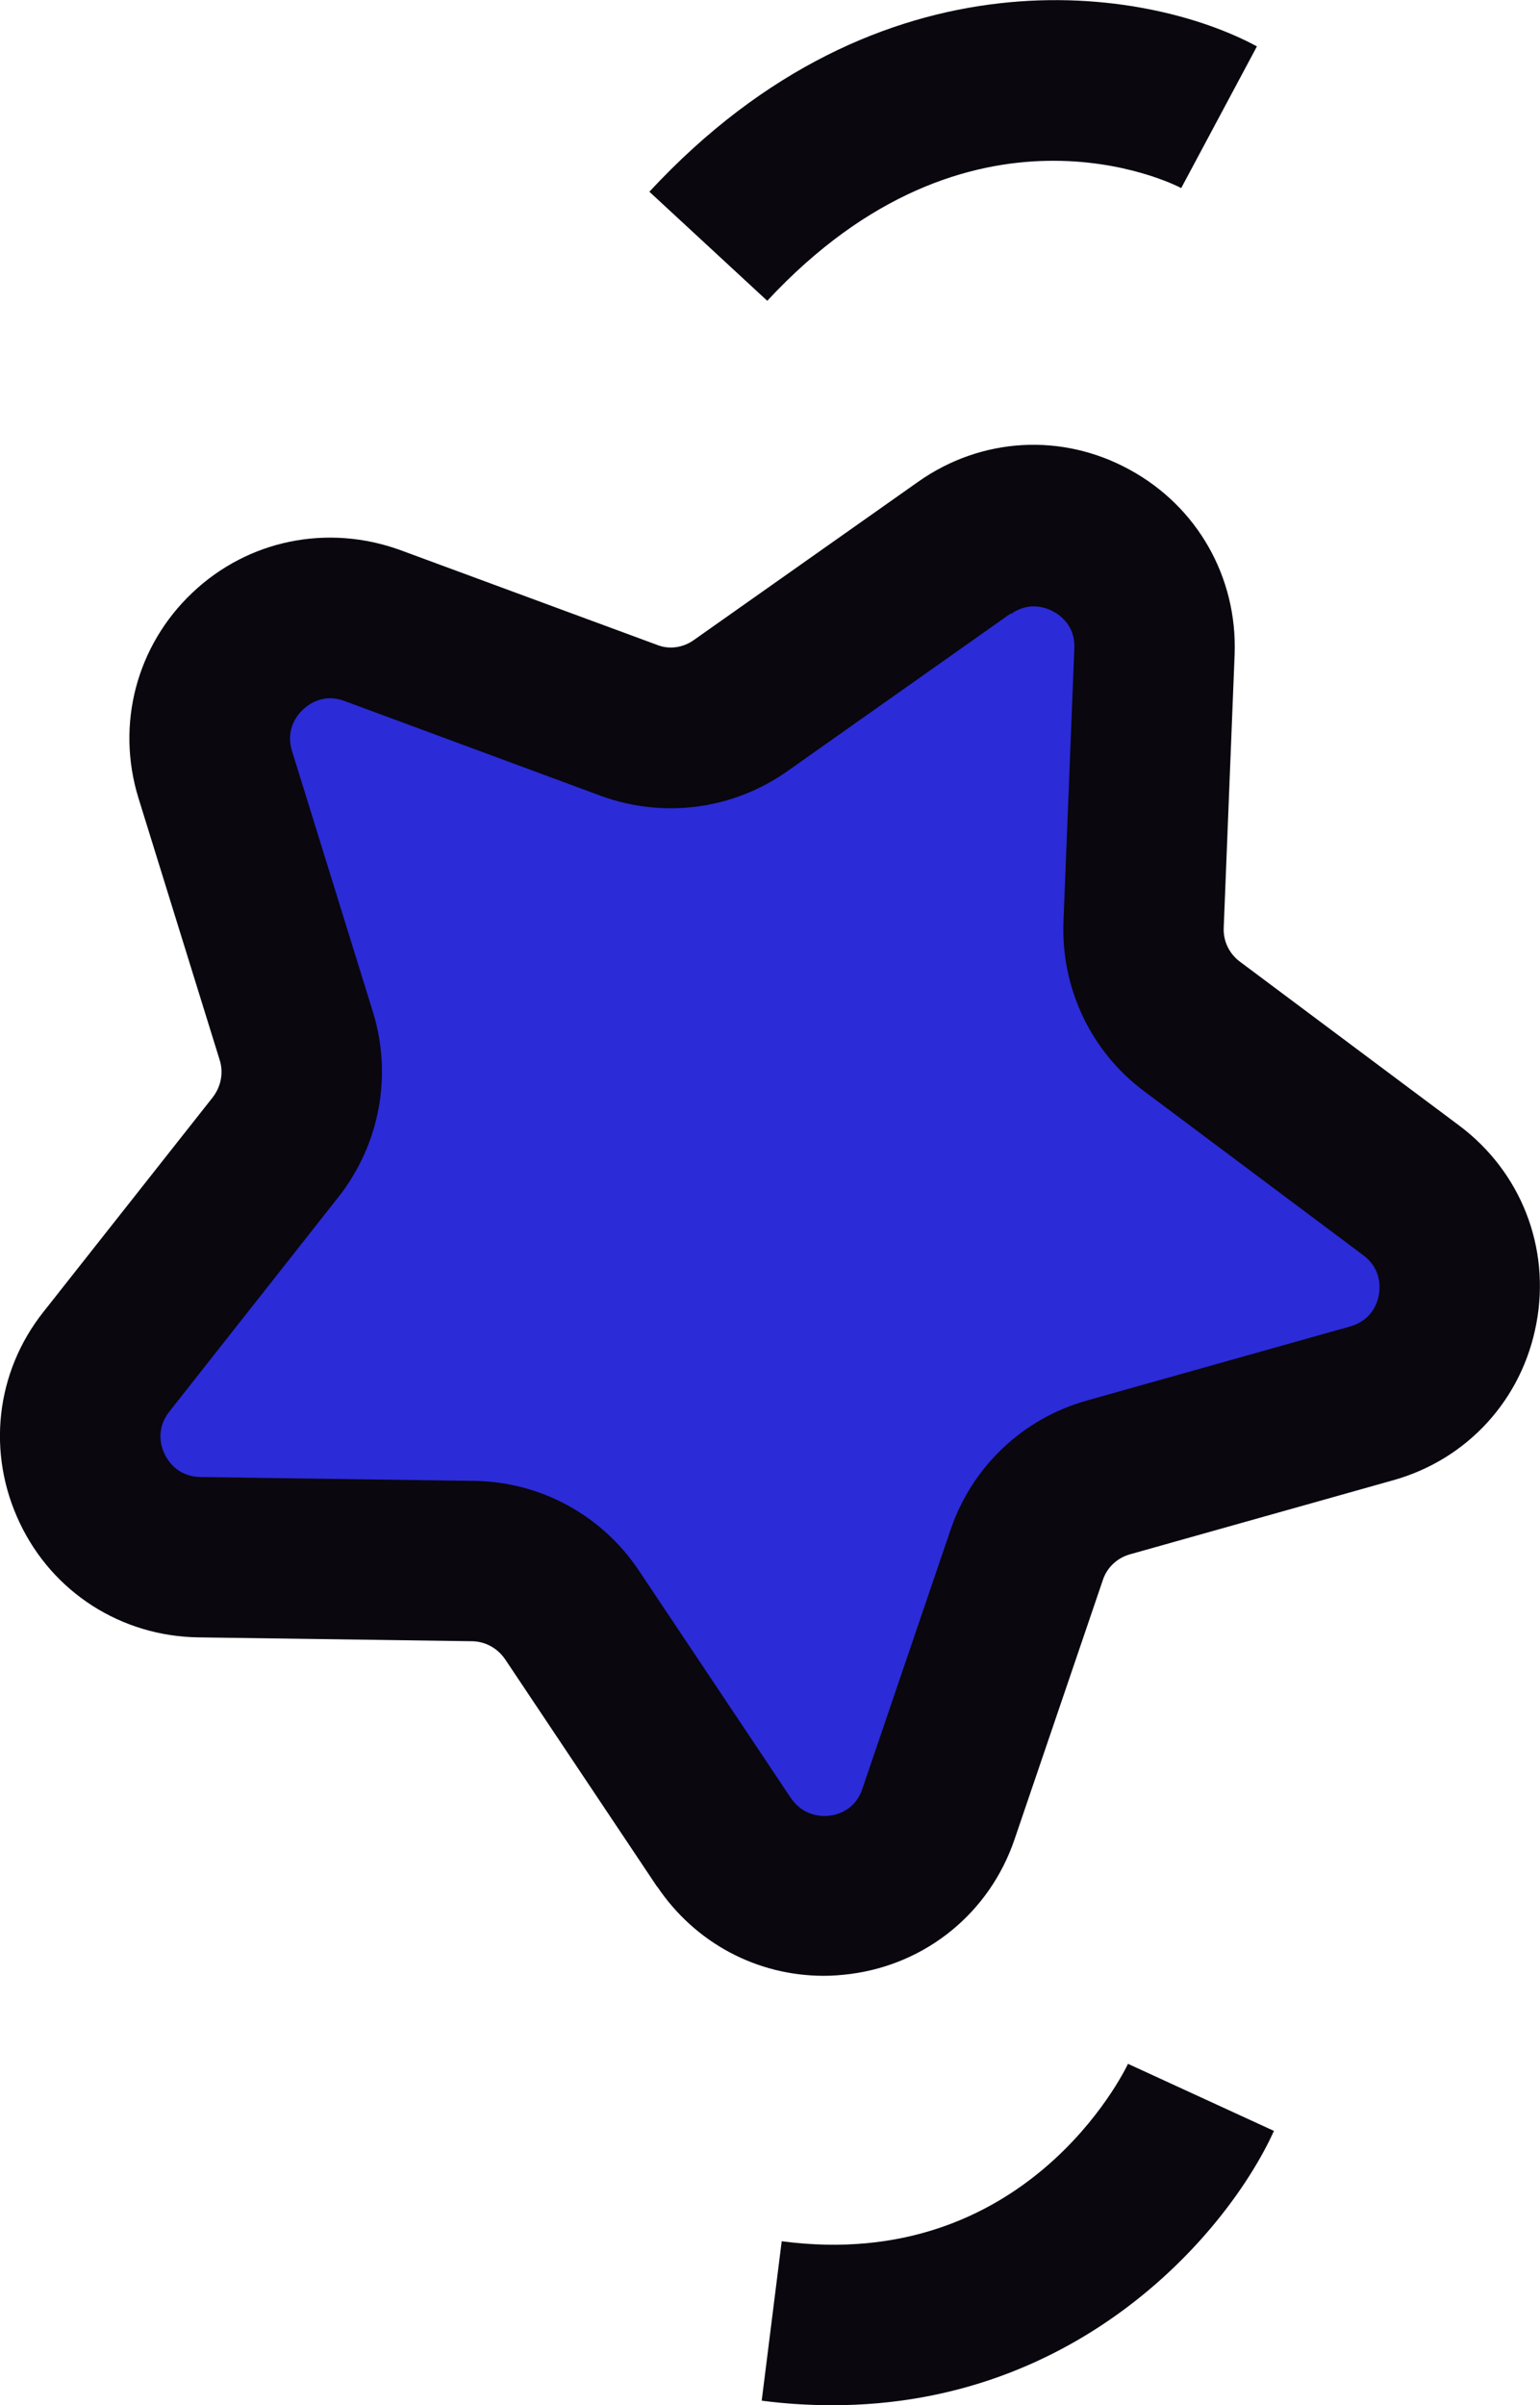
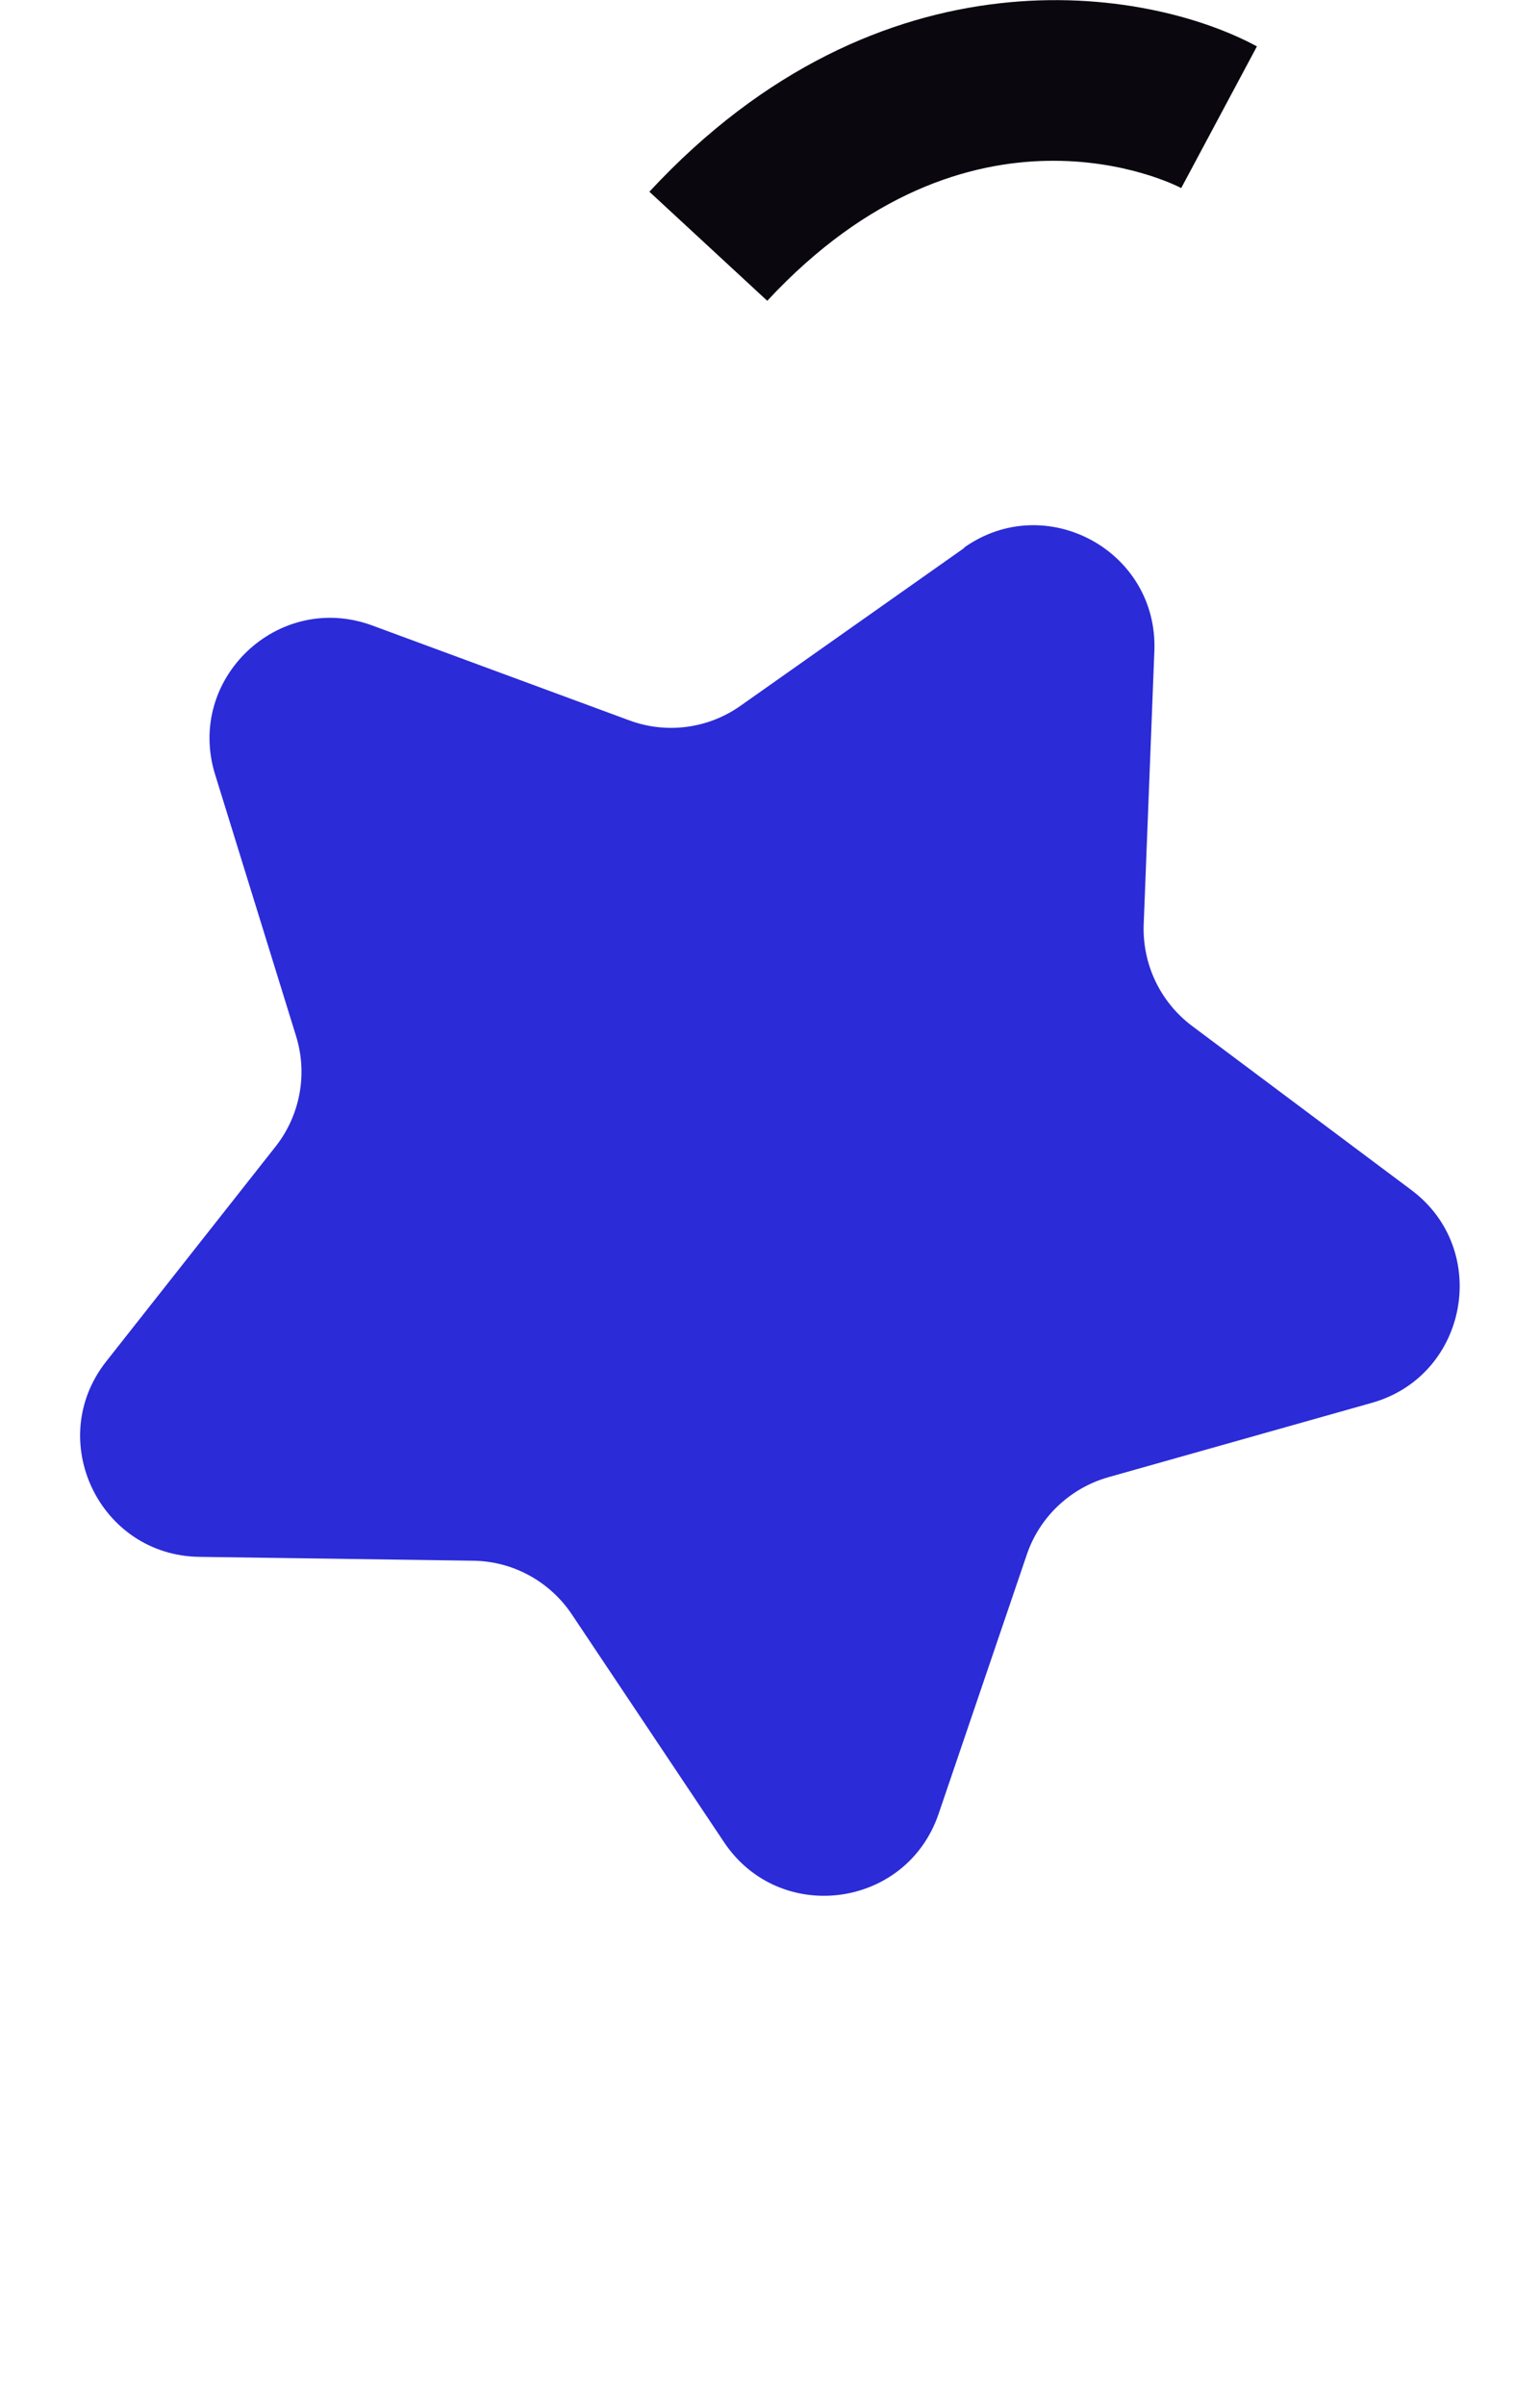
<svg xmlns="http://www.w3.org/2000/svg" id="b" data-name="Calque 2" width="6.773" height="10.575" viewBox="0 0 6.773 10.575">
  <g id="c" data-name="Calque 1">
    <g>
      <g>
        <path d="M4.241,2.409l-.984.694c-.143.101-.326.125-.49.064l-1.13-.417c-.413-.152-.821.235-.691.655l.356,1.15c.052.167.018.349-.09.486l-.745.945c-.272.345-.03.853.41.859l1.204.017c.175.002.337.091.434.236l.669,1.001c.244.366.802.293.944-.124l.388-1.14c.056-.165.19-.292.358-.34l1.159-.327c.423-.119.526-.673.174-.936l-.964-.721c-.14-.105-.219-.271-.213-.446l.047-1.203c.017-.44-.477-.708-.836-.455Z" fill="#2b2bd8" />
-         <path d="M2.891,8.297l-.669-1.001c-.033-.049-.087-.079-.145-.08l-1.205-.017c-.338-.005-.64-.197-.785-.503-.146-.306-.107-.662.104-.928l.745-.944c.036-.047.048-.108.03-.164l-.357-1.151c-.1-.324-.009-.67.237-.903.246-.233.595-.303.913-.188l1.13.417c.054.022.116.013.164-.022l.984-.694c.278-.197.634-.217.931-.054.298.162.474.473.462.811l-.048,1.202c-.003.059.024.115.071.15l.965.721c.271.203.402.536.339.87-.062.333-.302.597-.629.689l-1.159.326c-.056.016-.101.058-.119.114l-.388,1.139c-.109.321-.386.548-.722.592-.04.005-.078.008-.117.008-.293,0-.566-.144-.733-.393ZM4.444,2.698l-.983.694c-.239.168-.543.207-.816.108l-1.13-.418c-.093-.035-.158.015-.183.038-.024.023-.077.086-.048.181l.357,1.151c.085.277.029.579-.151.809l-.745.945c-.062.079-.036.157-.021.187.014.03.058.099.157.101l1.205.017c.291.004.56.15.723.393l.669,1.001c.056.082.138.082.171.078.033-.004.113-.024.144-.119l.388-1.139c.094-.276.317-.488.598-.567l1.159-.326c.096-.027.121-.106.126-.138.006-.033.012-.115-.068-.175l-.965-.722c-.233-.174-.364-.451-.354-.742l.048-1.204c.005-.099-.063-.147-.092-.162-.016-.009-.048-.023-.087-.023-.03,0-.065.009-.101.034Z" fill="#0a070f" />
      </g>
      <path d="M3.374,1.323c.892-.961,1.785-.516,1.821-.496l.333-.623c-.478-.259-1.654-.459-2.672.639l.519.48Z" fill="#0a070f" />
-       <path d="M3.661,10.575c1.092,0,1.741-.765,1.942-1.206l-.642-.295c-.018.038-.451.922-1.523.78l-.088.701c.107.014.211.02.311.02Z" fill="#0a070f" />
    </g>
  </g>
</svg>